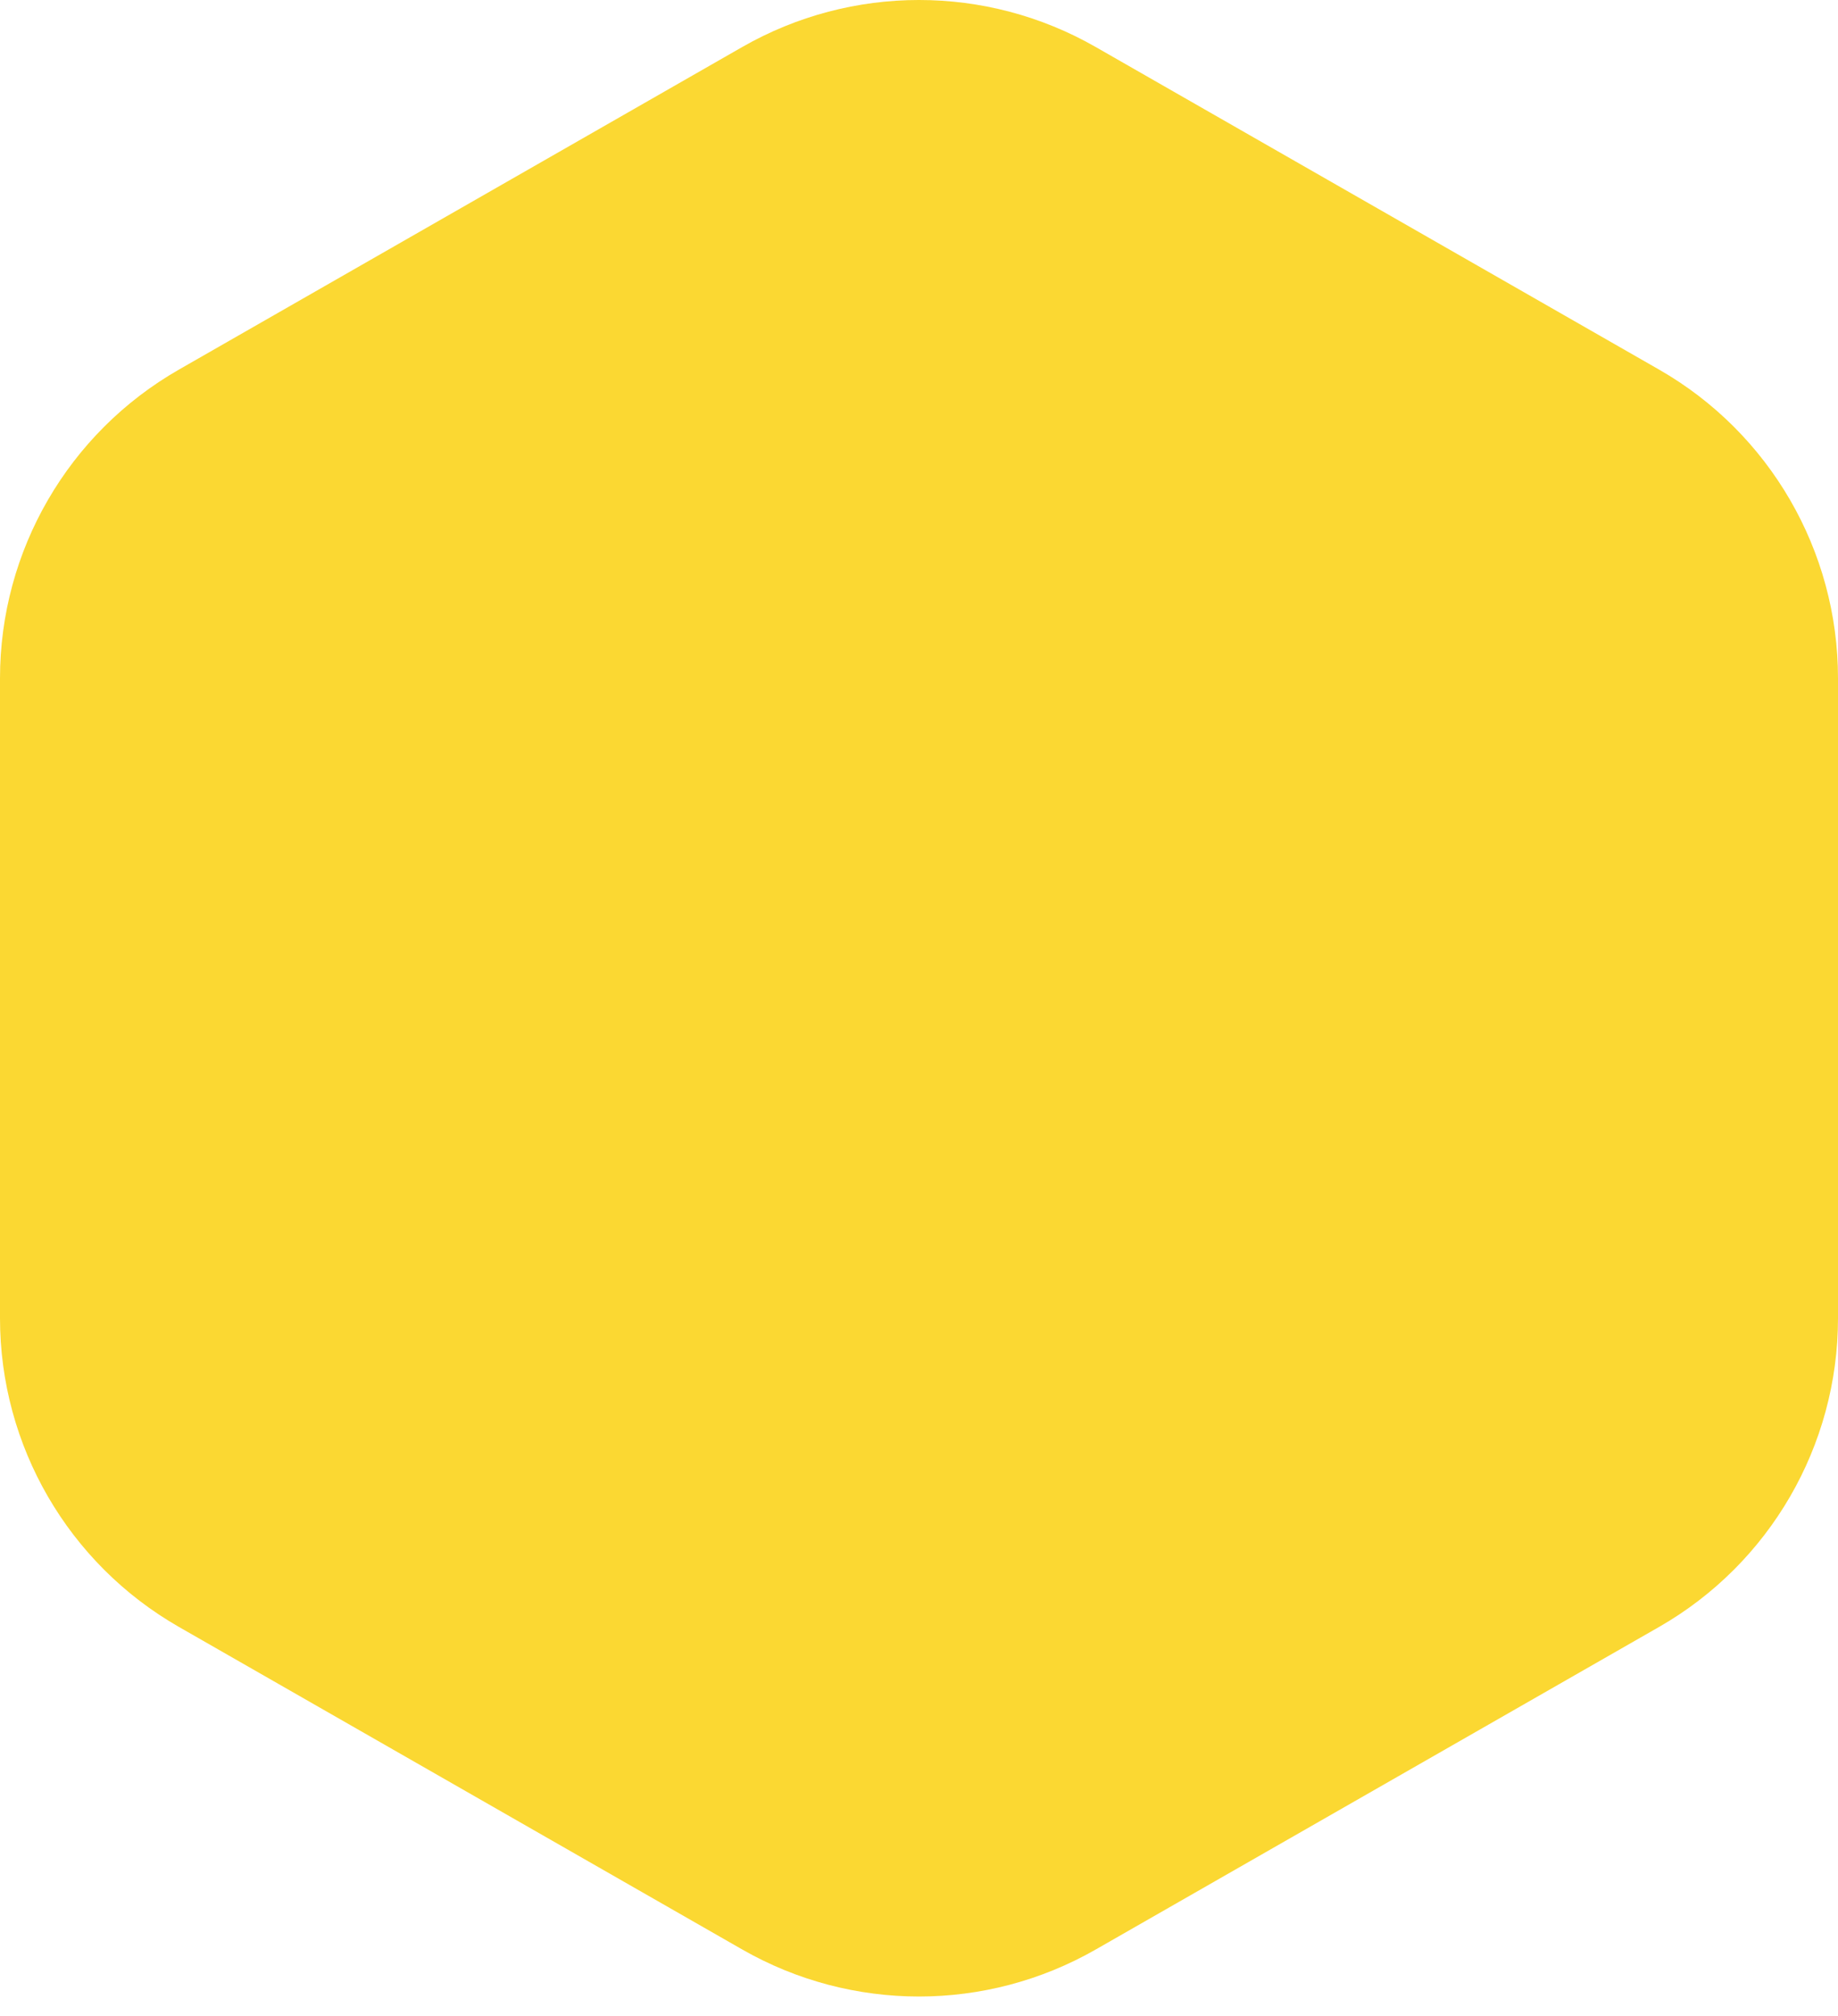
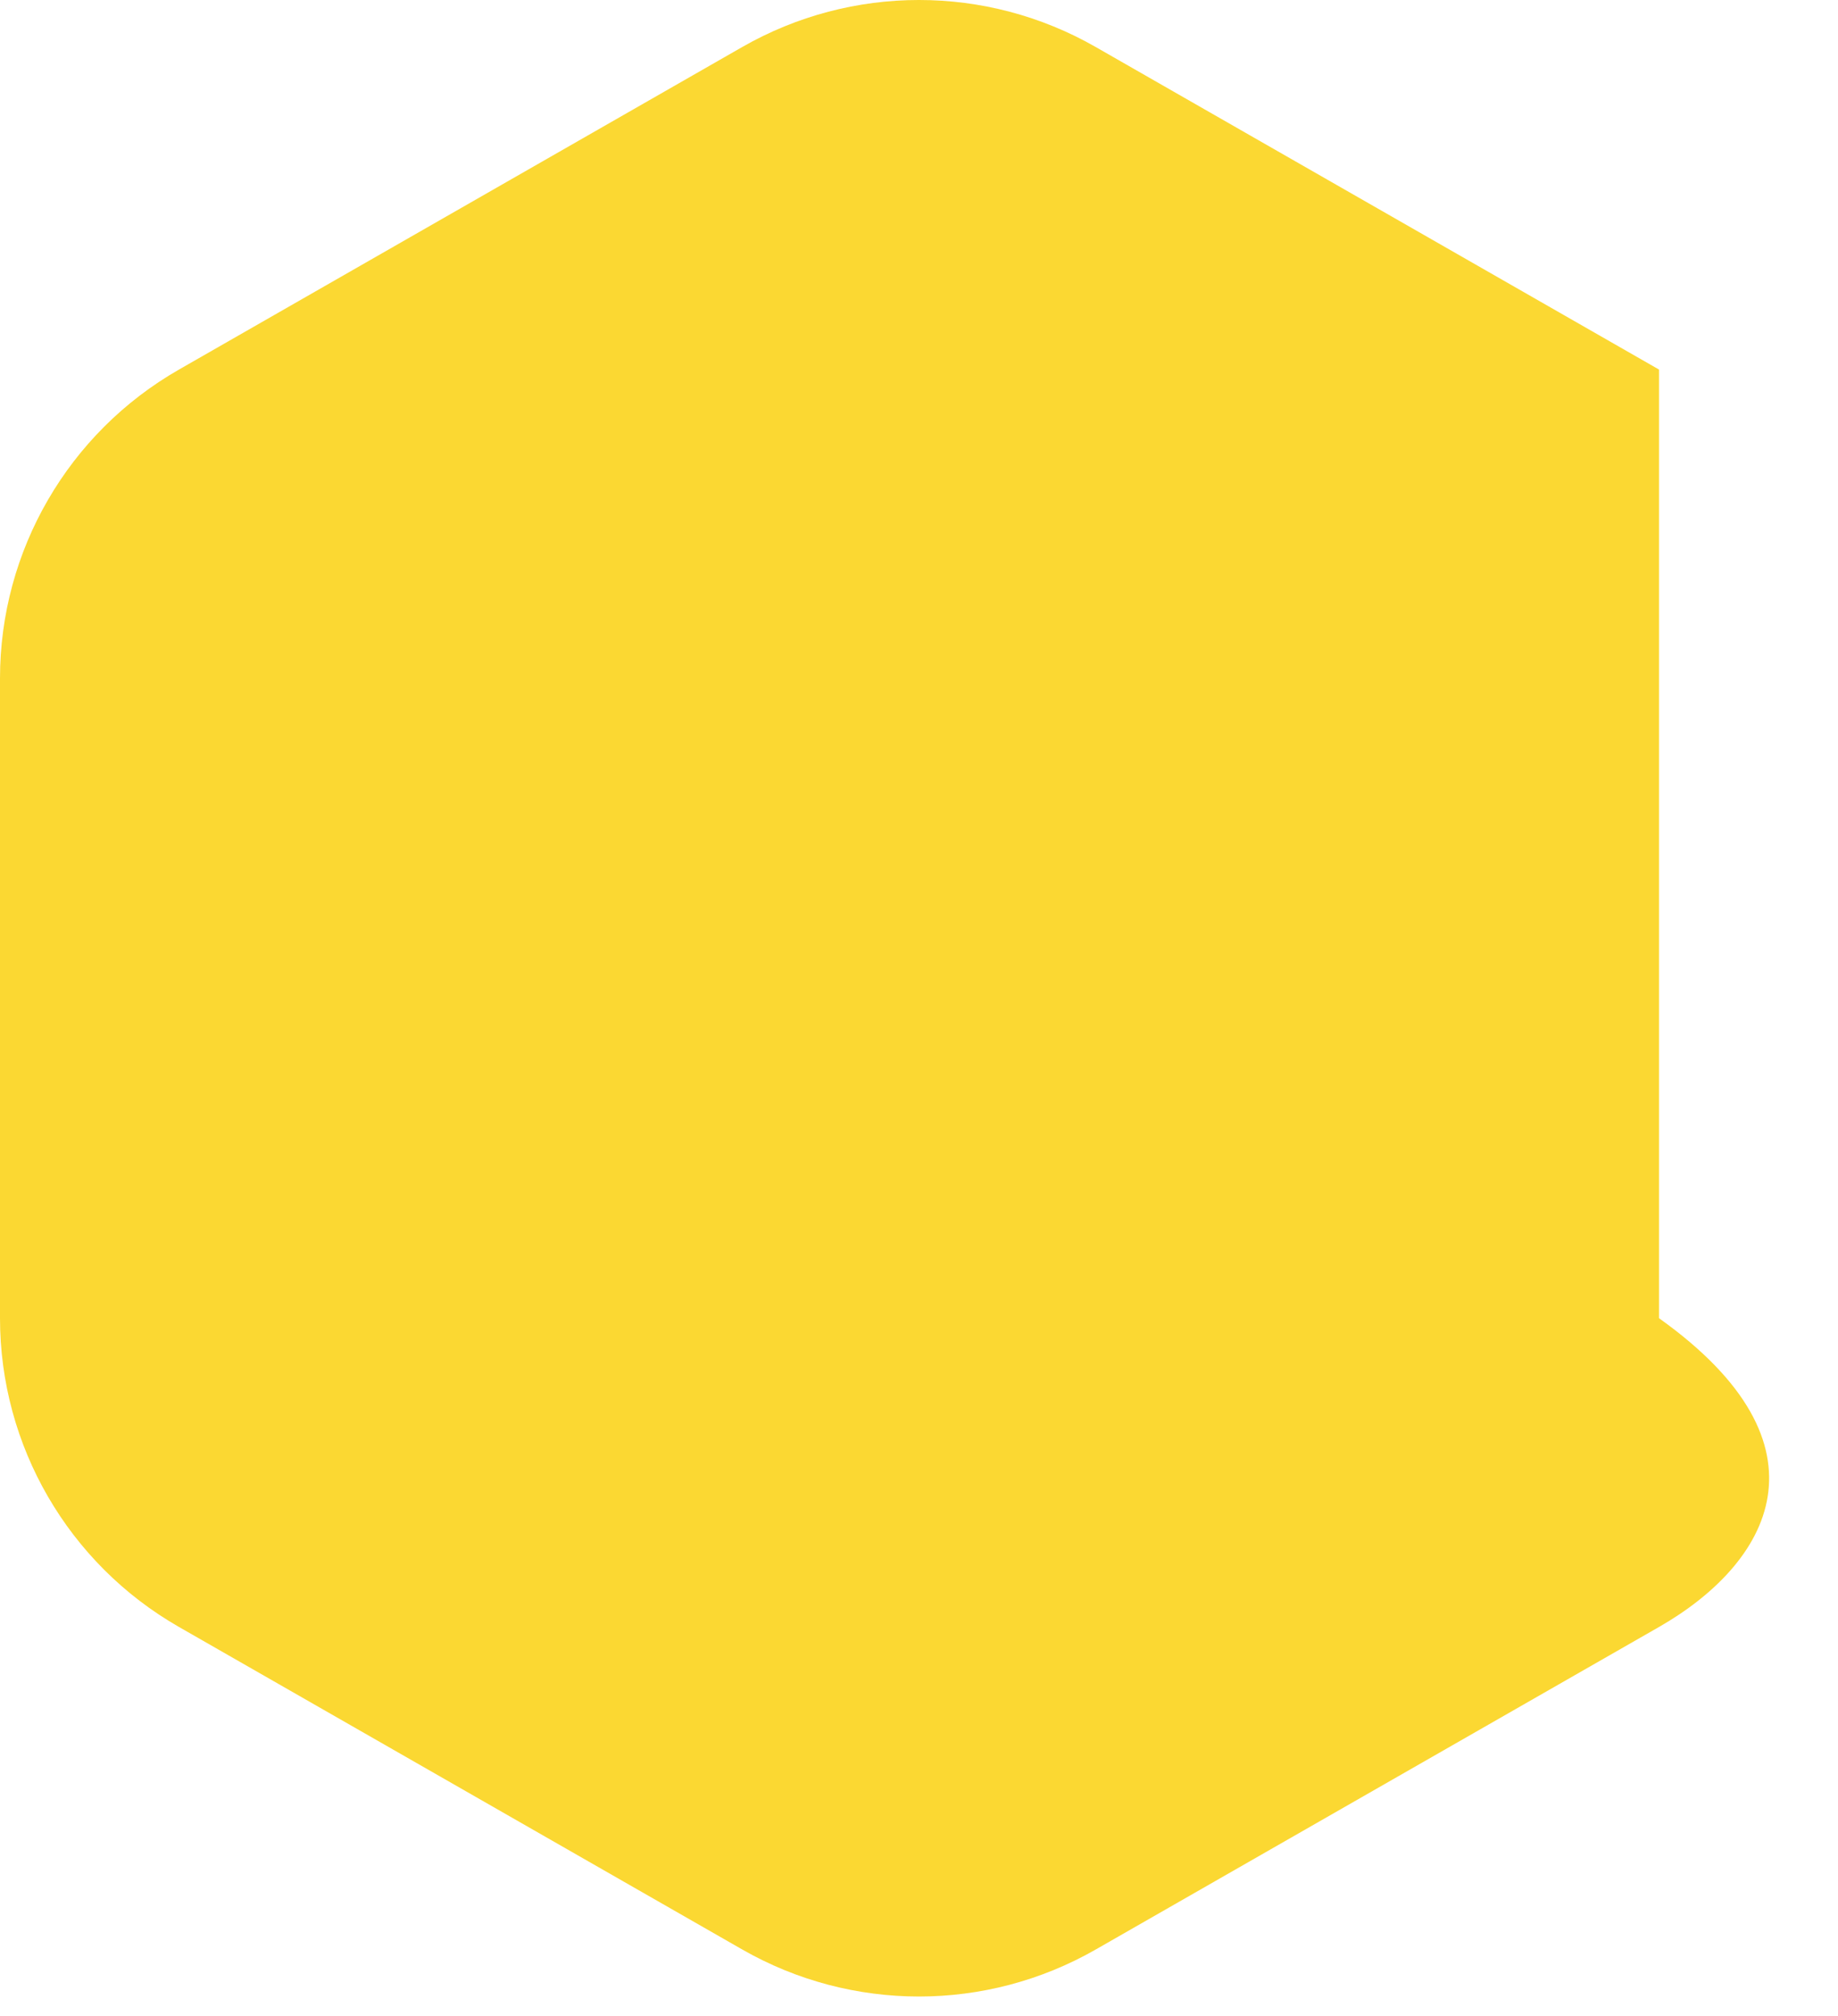
<svg xmlns="http://www.w3.org/2000/svg" width="62" height="68" viewBox="0 0 62 68" fill="none">
-   <path d="M25.037 1.586C28.731 -0.529 33.269 -0.529 36.963 1.587L55.963 12.466C59.697 14.603 62 18.577 62 22.879V44.465C62 48.768 59.697 52.741 55.963 54.879L36.963 65.758C33.269 67.873 28.731 67.873 25.037 65.758L6.037 54.879C2.303 52.741 0 48.768 0 44.465V22.879C0 18.577 2.303 14.603 6.037 12.466L25.037 1.586Z" fill="#FBD832" />
+   <path d="M25.037 1.586C28.731 -0.529 33.269 -0.529 36.963 1.587L55.963 12.466V44.465C62 48.768 59.697 52.741 55.963 54.879L36.963 65.758C33.269 67.873 28.731 67.873 25.037 65.758L6.037 54.879C2.303 52.741 0 48.768 0 44.465V22.879C0 18.577 2.303 14.603 6.037 12.466L25.037 1.586Z" fill="#FBD832" />
</svg>